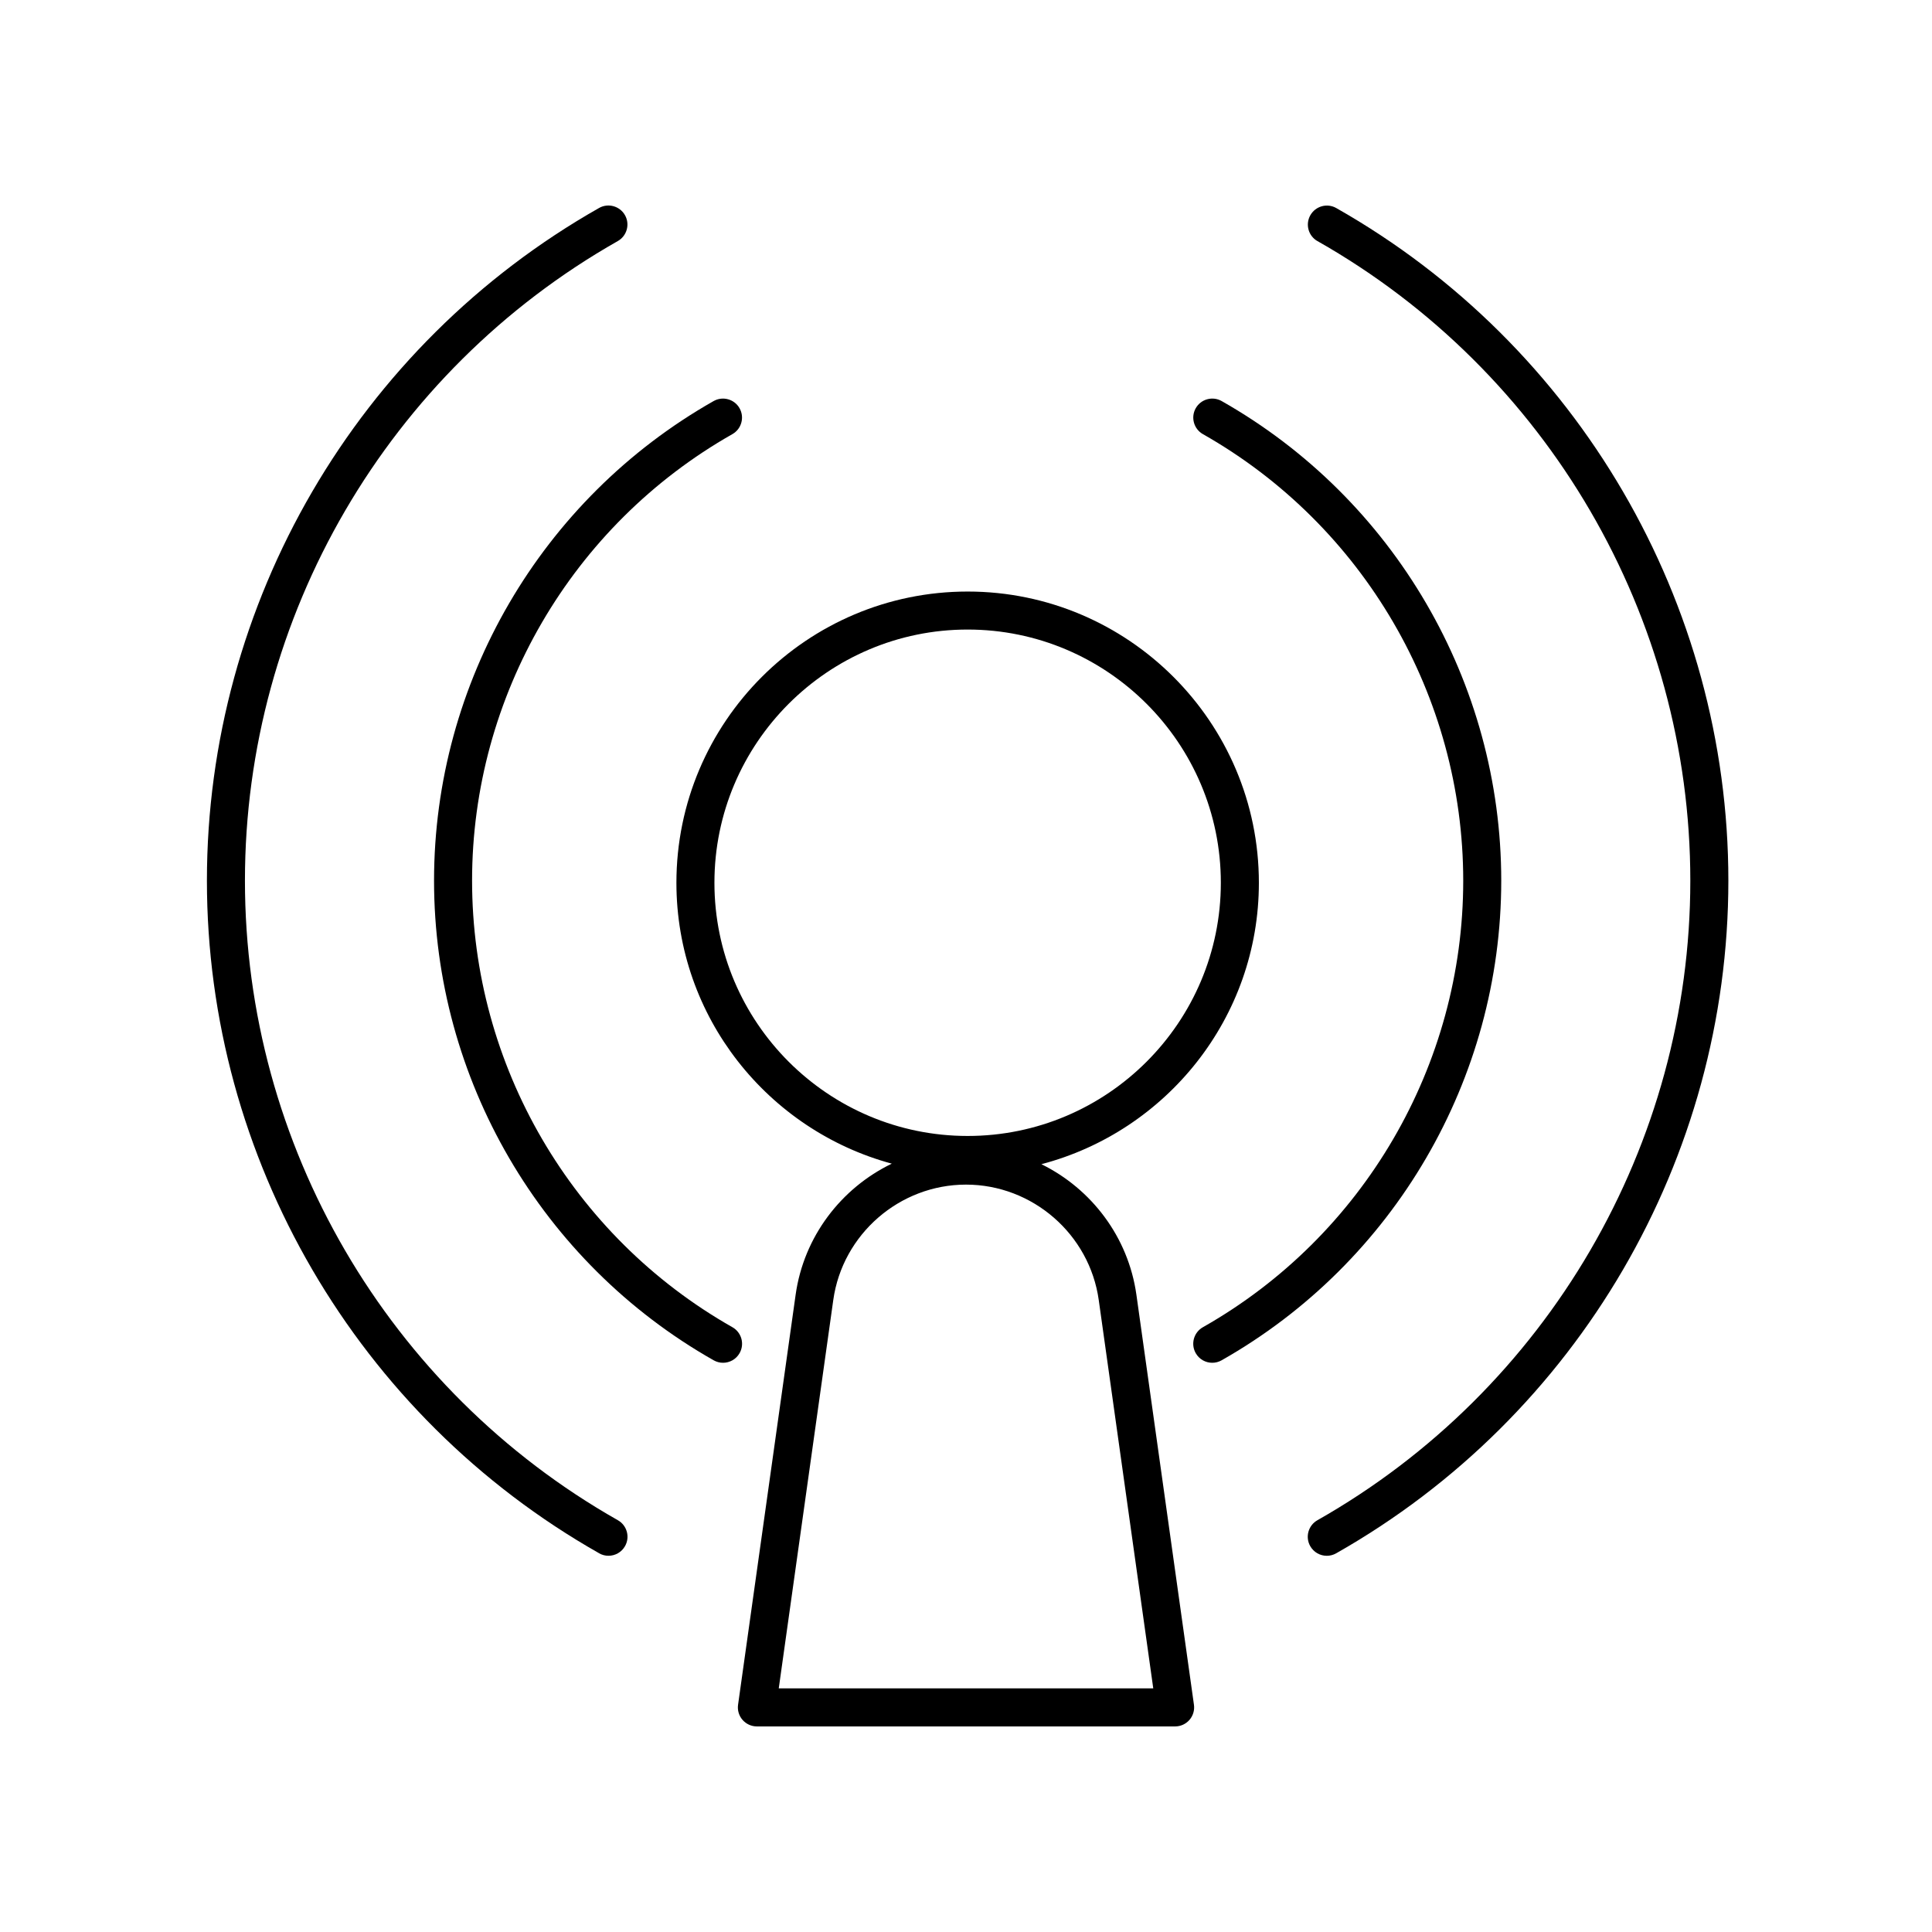
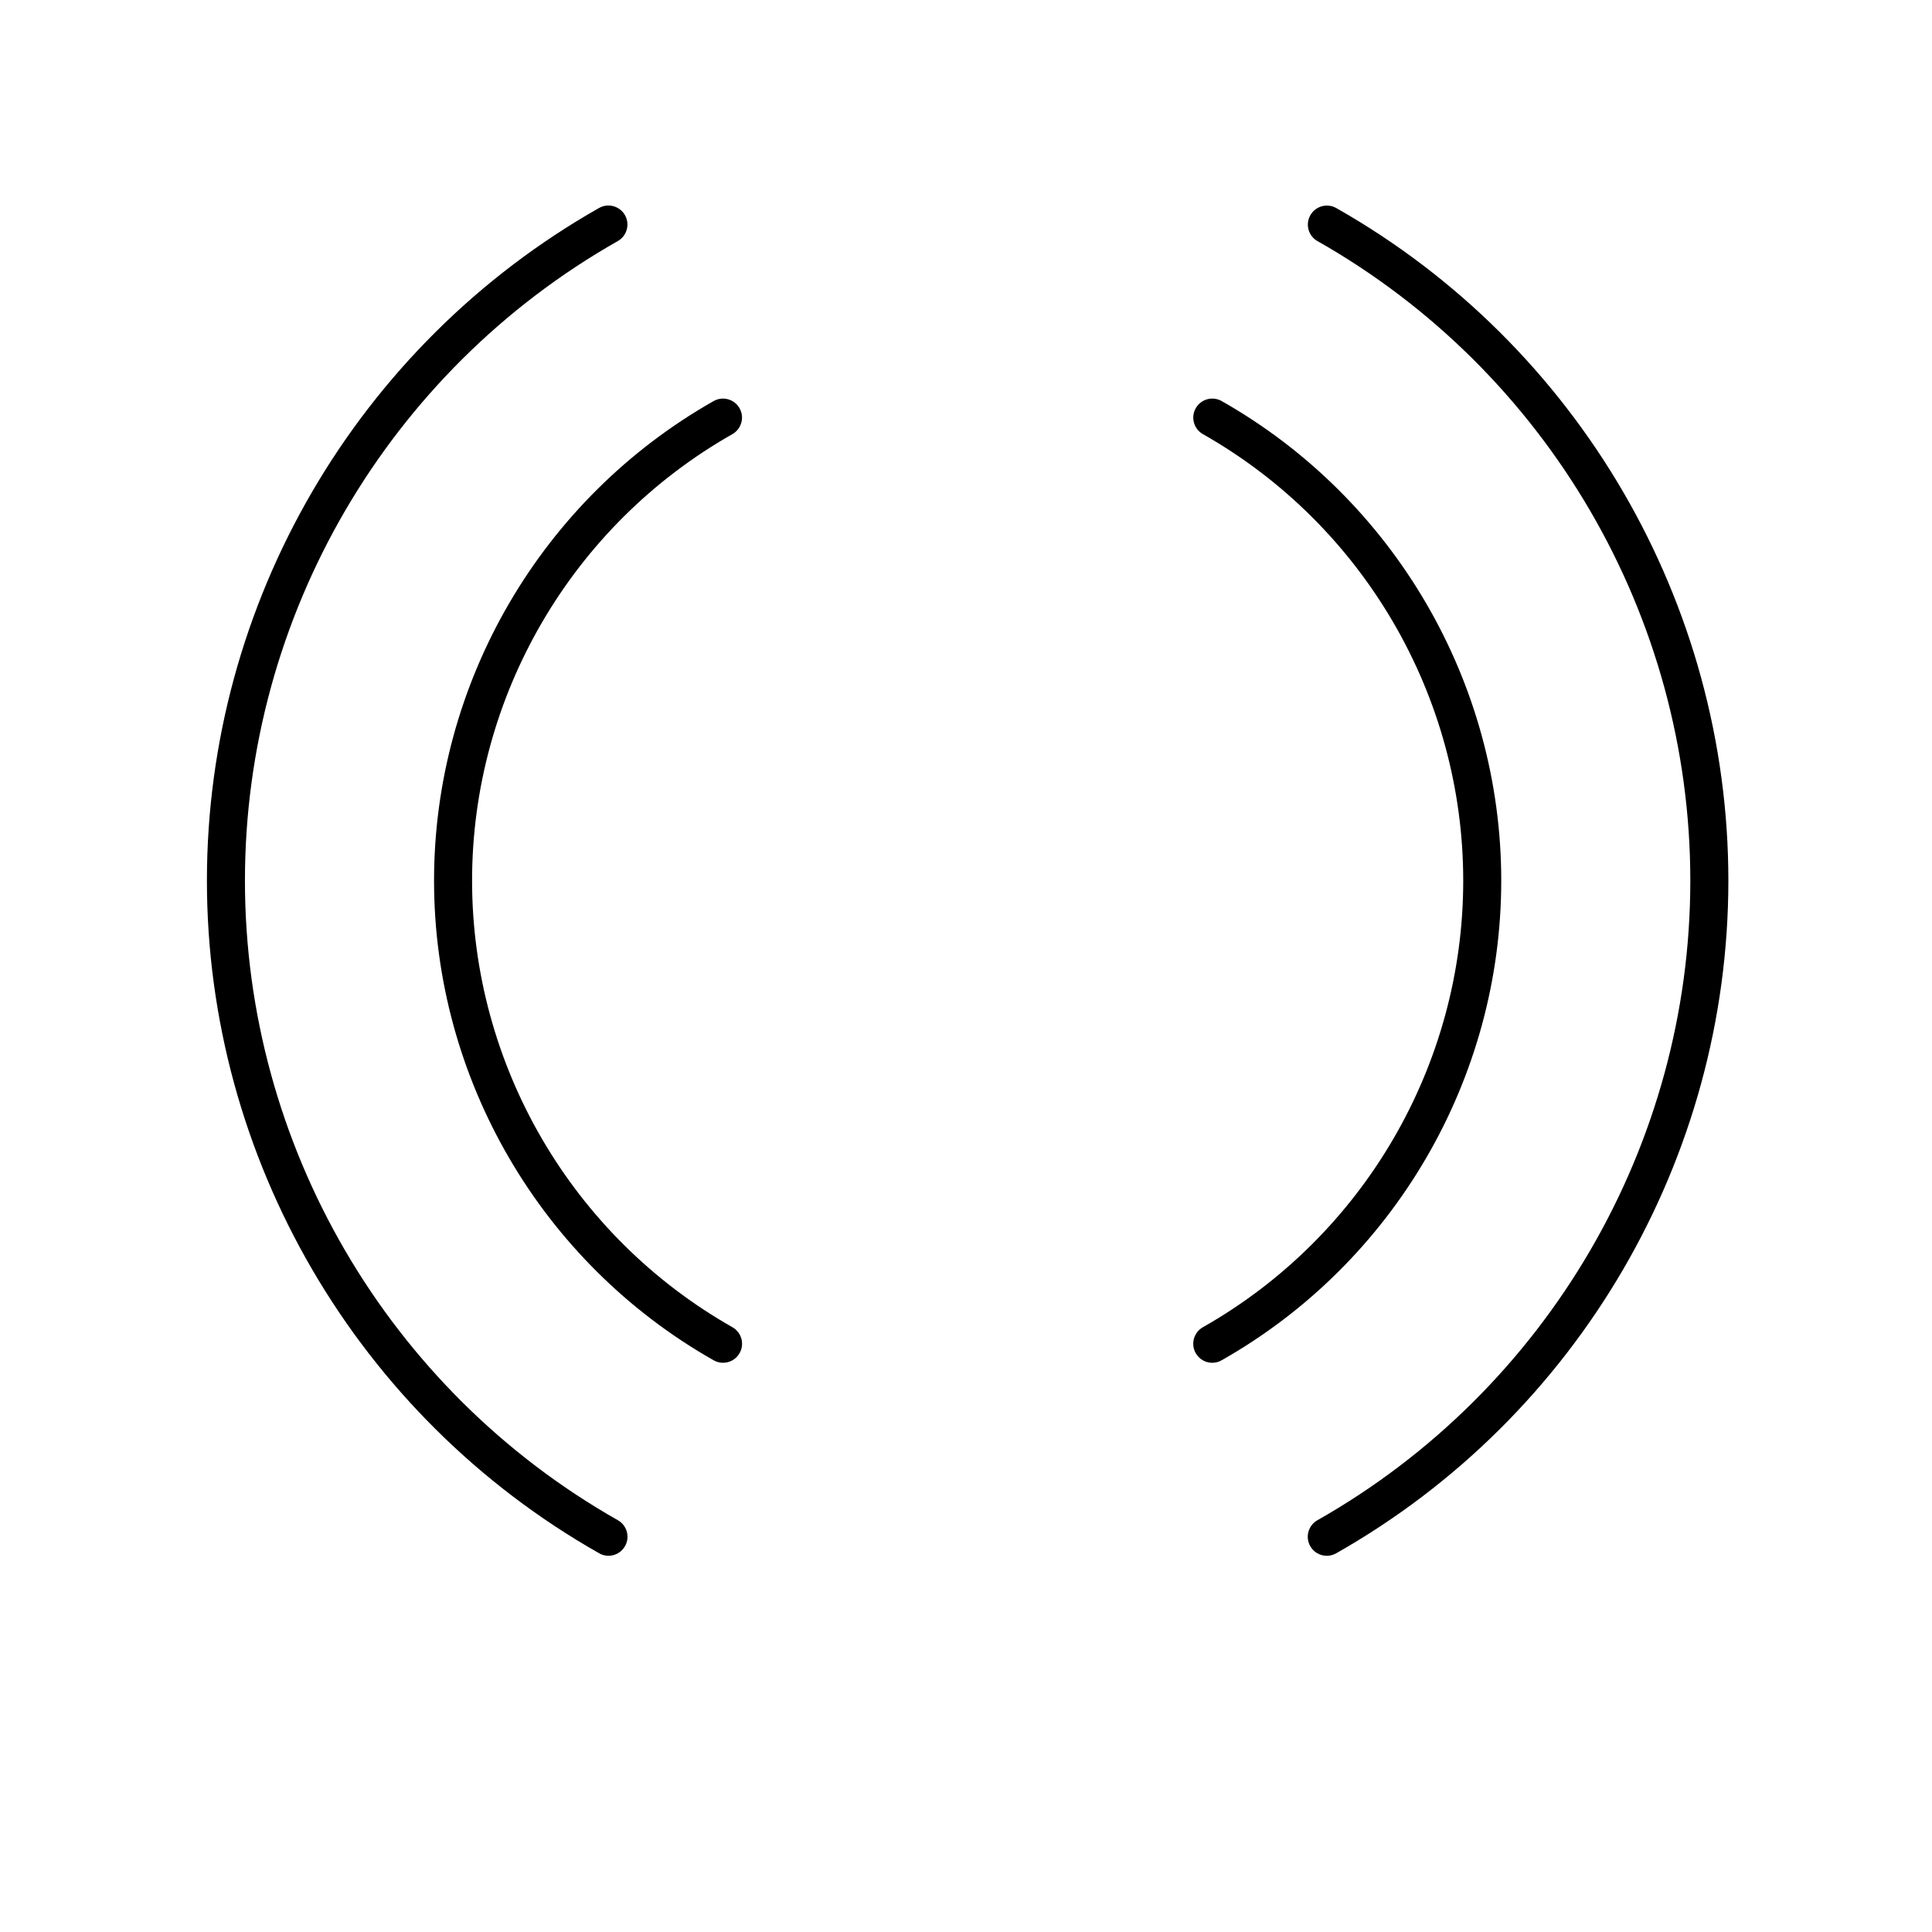
<svg xmlns="http://www.w3.org/2000/svg" fill="#000000" width="800px" height="800px" version="1.1" viewBox="144 144 512 512">
  <g>
    <path d="m465.26 505.15c0.84 0 1.699-0.211 2.481-0.656 45.711-25.914 74.105-74.621 74.105-127.11 0-52.488-28.395-101.18-74.094-127.1-2.414-1.367-5.492-0.523-6.867 1.898-1.371 2.418-0.523 5.496 1.898 6.867 42.551 24.129 68.988 69.469 68.988 118.34 0 48.871-26.441 94.219-68.996 118.34-2.418 1.371-3.269 4.449-1.898 6.867 0.926 1.637 2.625 2.555 4.383 2.555z" />
    <path d="m493.14 207.89c60.953 34.559 98.812 99.504 98.812 169.49 0 69.996-37.871 134.94-98.828 169.5-2.418 1.371-3.269 4.449-1.898 6.867 0.934 1.637 2.629 2.555 4.387 2.555 0.84 0 1.699-0.211 2.481-0.656 64.105-36.34 103.94-104.64 103.94-178.26 0-73.605-39.816-141.91-103.91-178.25-2.418-1.371-5.492-0.52-6.867 1.898-1.379 2.422-0.527 5.5 1.891 6.867z" />
-     <path d="m338.09 259.05c2.418-1.371 3.269-4.449 1.898-6.867-1.371-2.418-4.453-3.266-6.867-1.898-45.699 25.914-74.094 74.613-74.094 127.1 0 52.492 28.395 101.2 74.105 127.11 0.785 0.441 1.637 0.656 2.481 0.656 1.758 0 3.461-0.918 4.387-2.555 1.371-2.418 0.523-5.496-1.898-6.867-42.559-24.129-68.996-69.477-68.996-118.34-0.004-48.863 26.434-94.207 68.984-118.34z" />
+     <path d="m338.09 259.05c2.418-1.371 3.269-4.449 1.898-6.867-1.371-2.418-4.453-3.266-6.867-1.898-45.699 25.914-74.094 74.613-74.094 127.1 0 52.492 28.395 101.2 74.105 127.11 0.785 0.441 1.637 0.656 2.481 0.656 1.758 0 3.461-0.918 4.387-2.555 1.371-2.418 0.523-5.496-1.898-6.867-42.559-24.129-68.996-69.477-68.996-118.34-0.004-48.863 26.434-94.207 68.984-118.34" />
    <path d="m302.77 555.64c0.785 0.441 1.637 0.656 2.481 0.656 1.758 0 3.461-0.918 4.387-2.555 1.371-2.418 0.523-5.496-1.898-6.867-60.961-34.551-98.828-99.504-98.828-169.5 0-69.988 37.867-134.93 98.812-169.49 2.418-1.371 3.269-4.449 1.898-6.867-1.375-2.418-4.457-3.269-6.867-1.898-64.105 36.344-103.92 104.64-103.92 178.25 0 73.617 39.832 141.92 103.94 178.26z" />
-     <path d="m344.58 601.52h110.84c1.457 0 2.84-0.629 3.805-1.734 0.953-1.102 1.387-2.562 1.184-4.004l-15.25-108.66c-2.152-15.34-11.949-28.094-25.18-34.598 33.109-8.688 57.637-38.785 57.637-74.578 0-42.559-34.621-77.18-77.18-77.18s-77.18 34.621-77.18 77.18c0 35.594 24.254 65.551 57.078 74.434-13.383 6.465-23.316 19.285-25.484 34.742l-15.258 108.66c-0.203 1.445 0.23 2.906 1.184 4.004 0.965 1.102 2.352 1.734 3.805 1.734zm-11.25-223.58c0-37 30.102-67.102 67.102-67.102s67.102 30.102 67.102 67.102-30.102 67.102-67.102 67.102c-36.996 0.004-67.102-30.102-67.102-67.102zm31.496 110.58c2.441-17.438 17.566-30.586 35.176-30.586s32.734 13.148 35.176 30.586l14.449 102.92h-99.25z" />
  </g>
</svg>